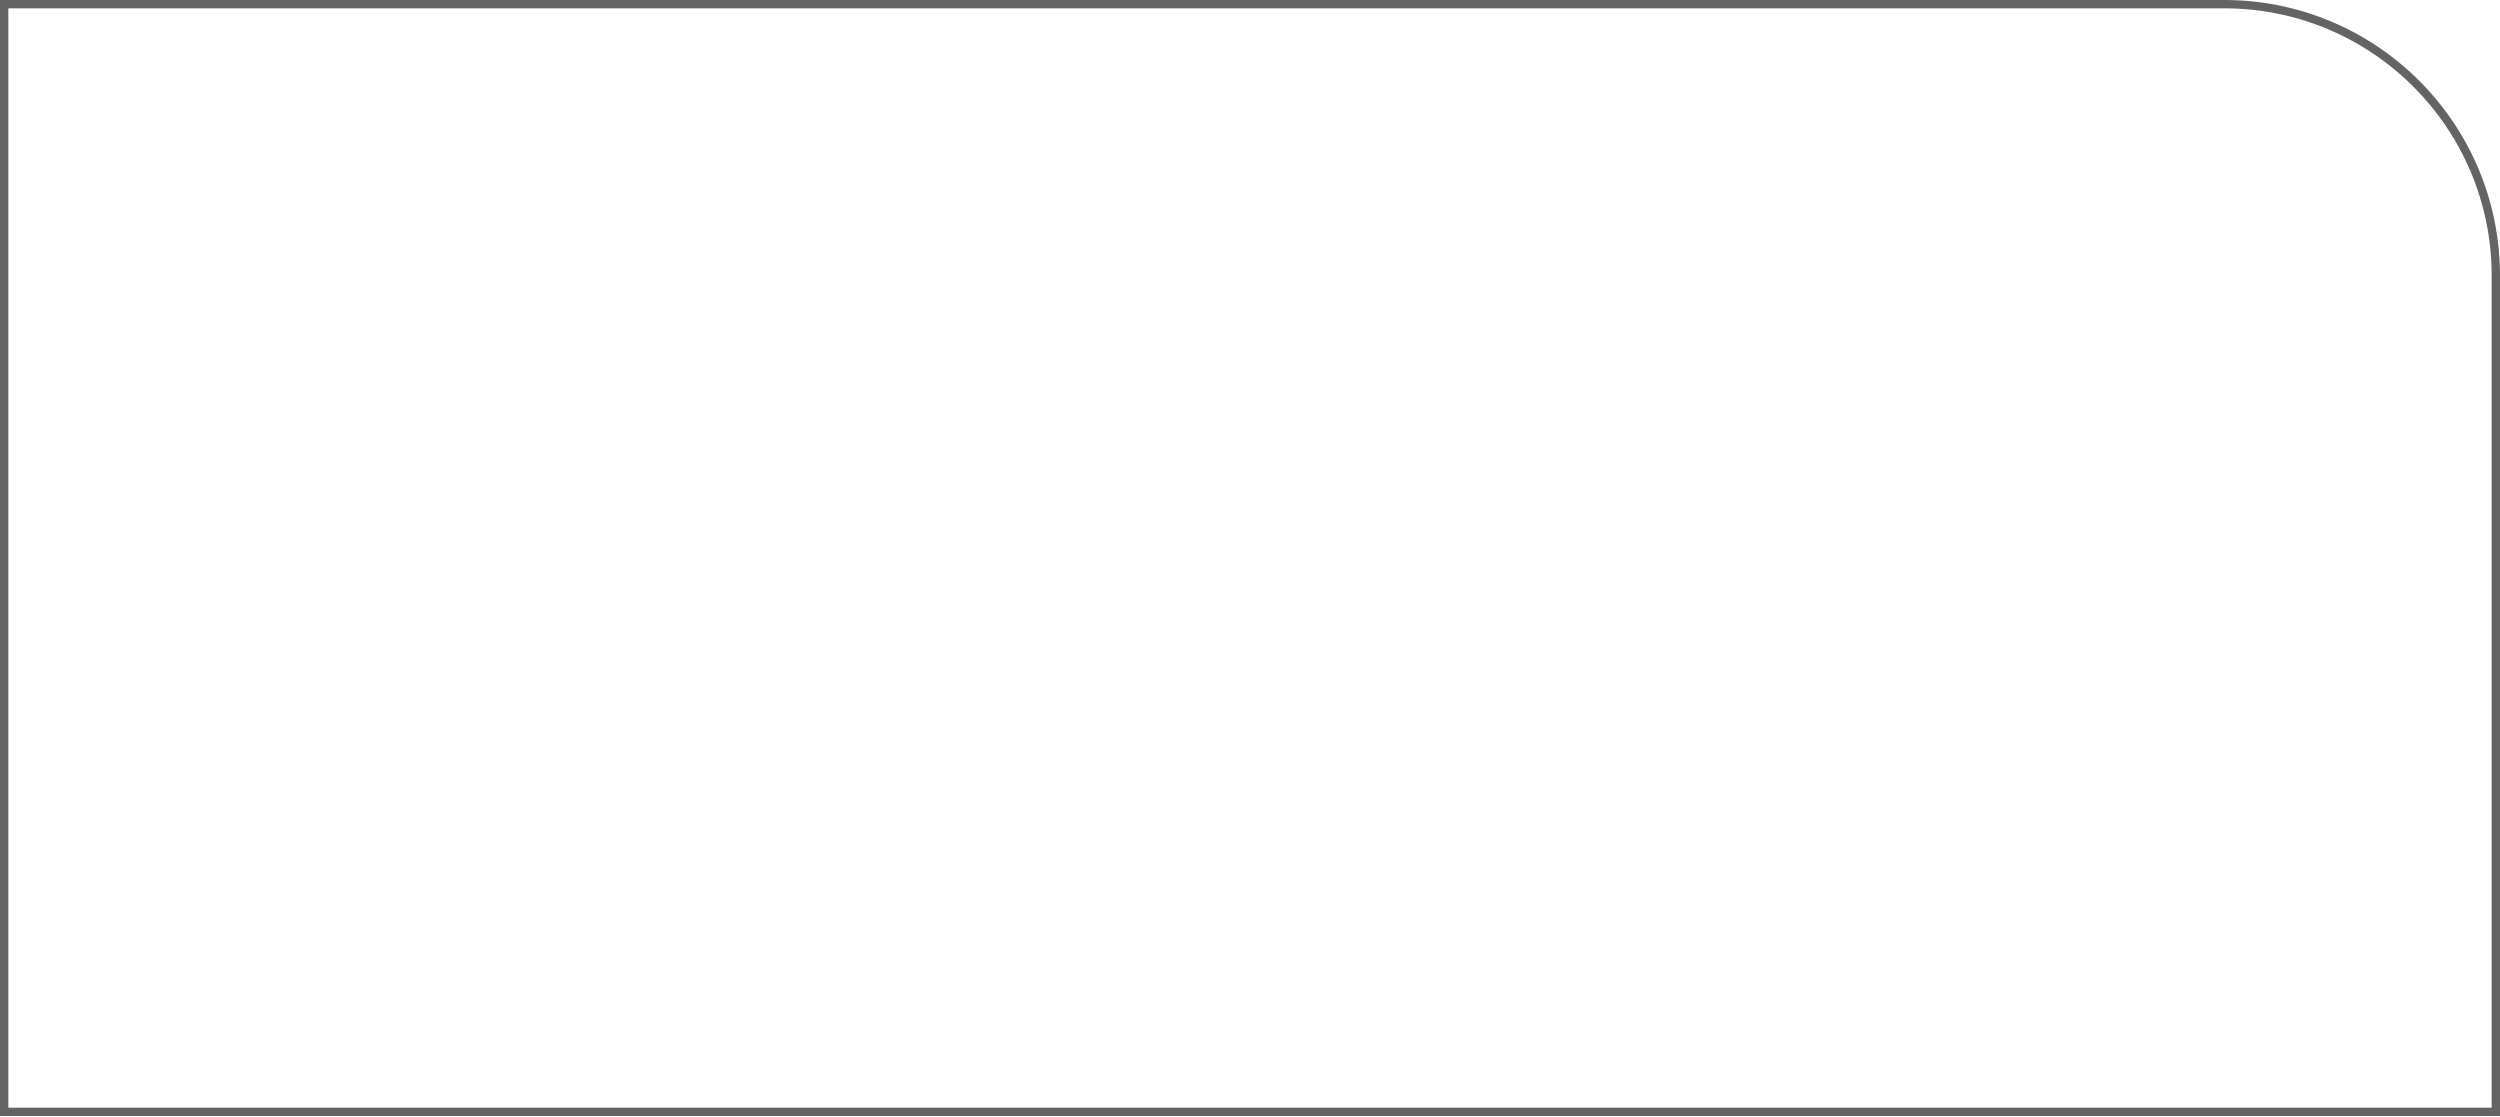
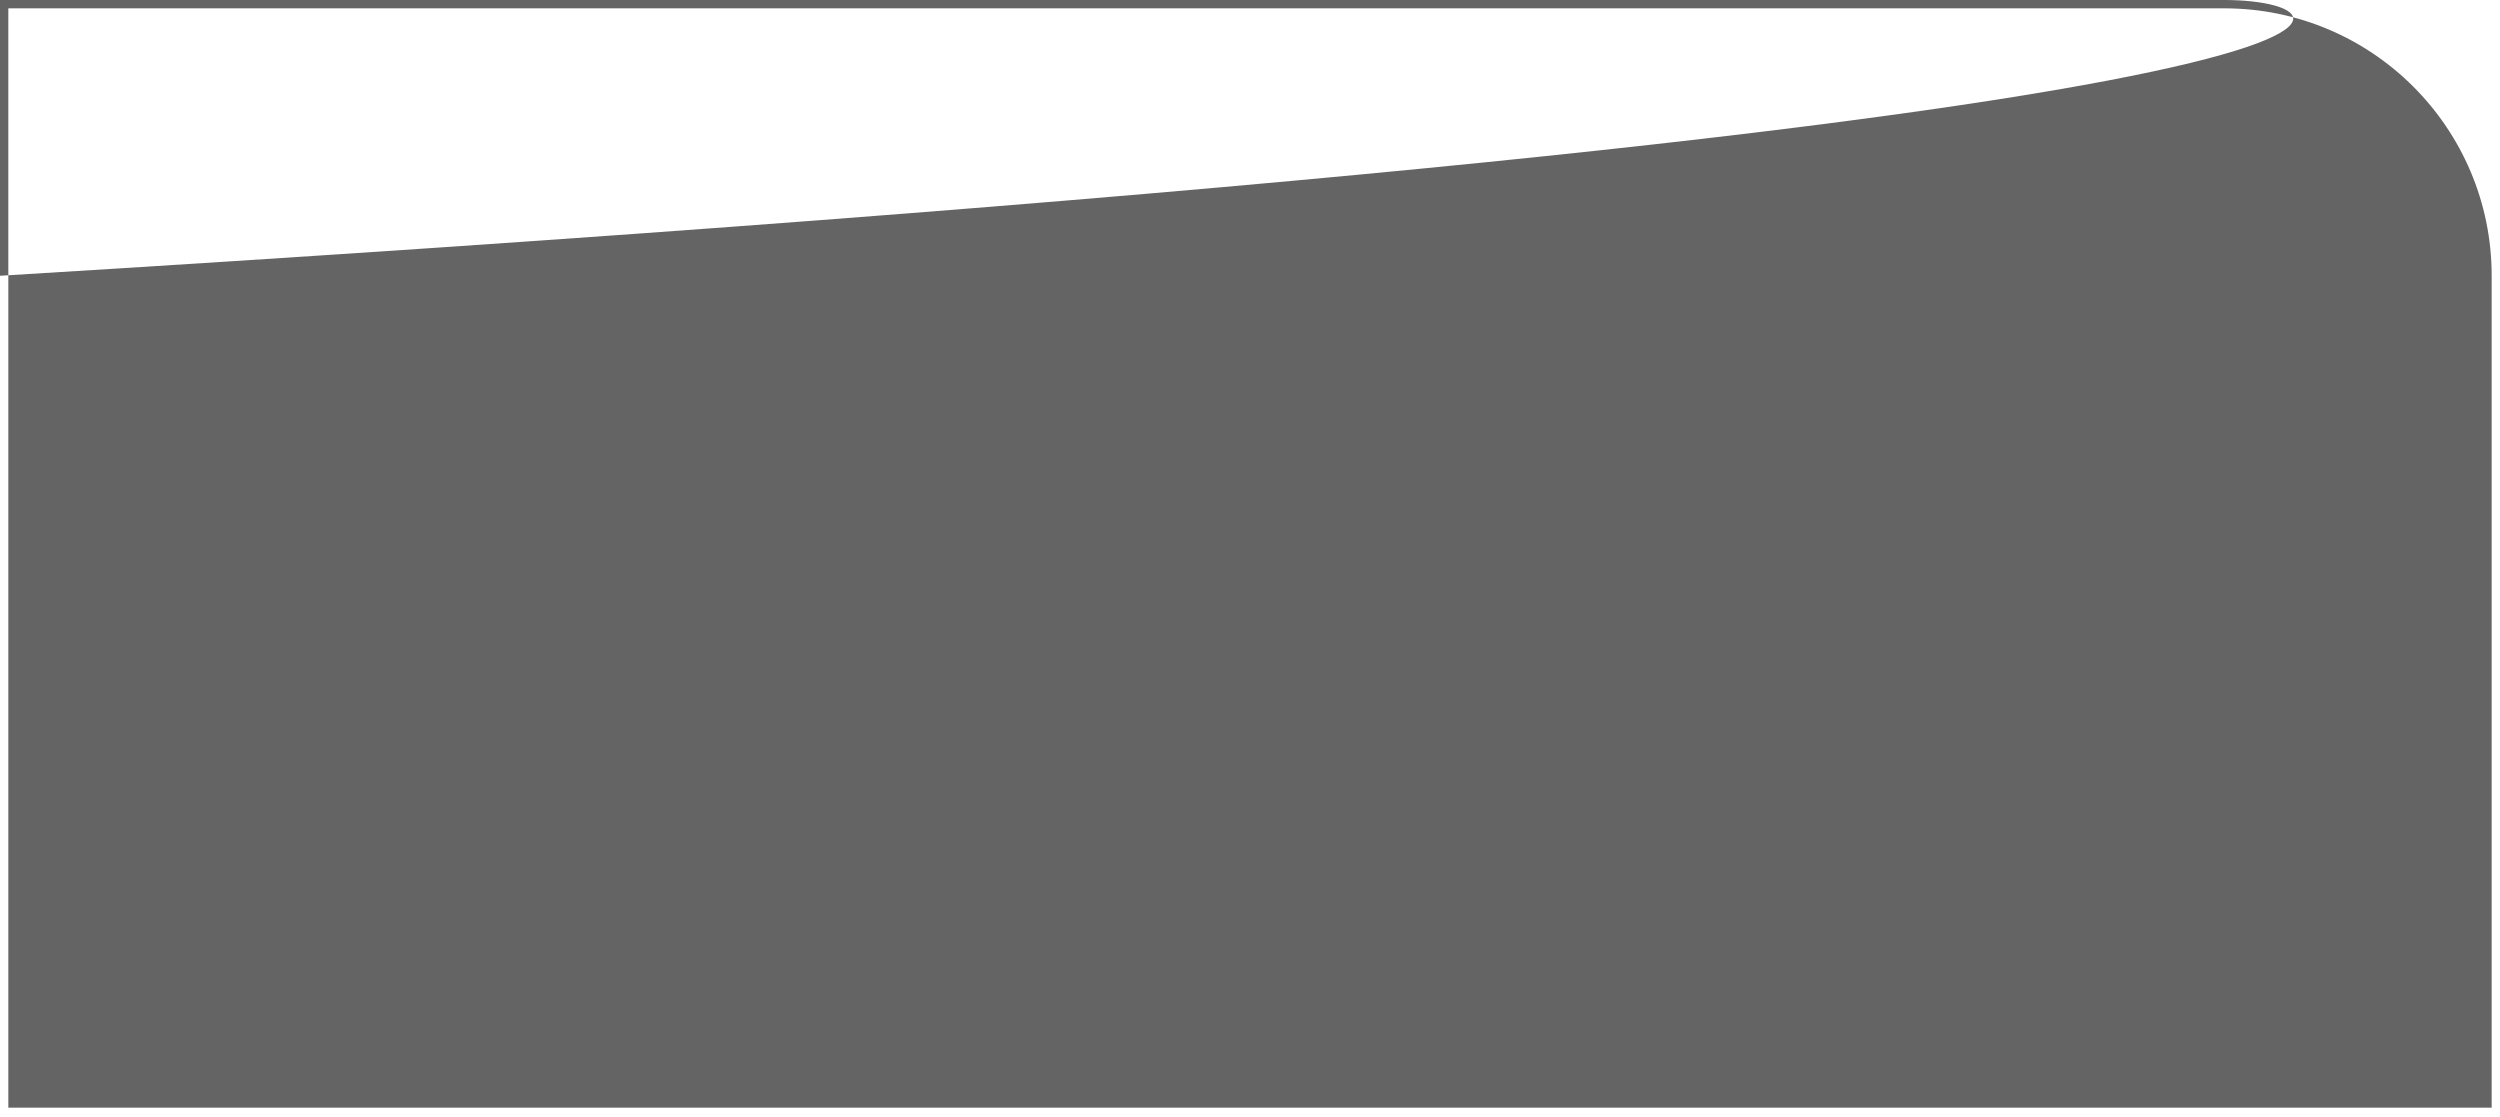
<svg xmlns="http://www.w3.org/2000/svg" width="1200" height="536" viewBox="0 0 1200 536" fill="none">
-   <path fill-rule="evenodd" clip-rule="evenodd" d="M1067.63 4H4V531.693H1196V132.37C1196 61.473 1138.53 4 1067.63 4ZM0 0V535.693H1200V132.37C1200 59.264 1140.74 0 1067.63 0H0Z" fill="#646464" />
+   <path fill-rule="evenodd" clip-rule="evenodd" d="M1067.63 4H4V531.693H1196V132.37C1196 61.473 1138.53 4 1067.63 4ZM0 0V535.693V132.37C1200 59.264 1140.74 0 1067.63 0H0Z" fill="#646464" />
</svg>